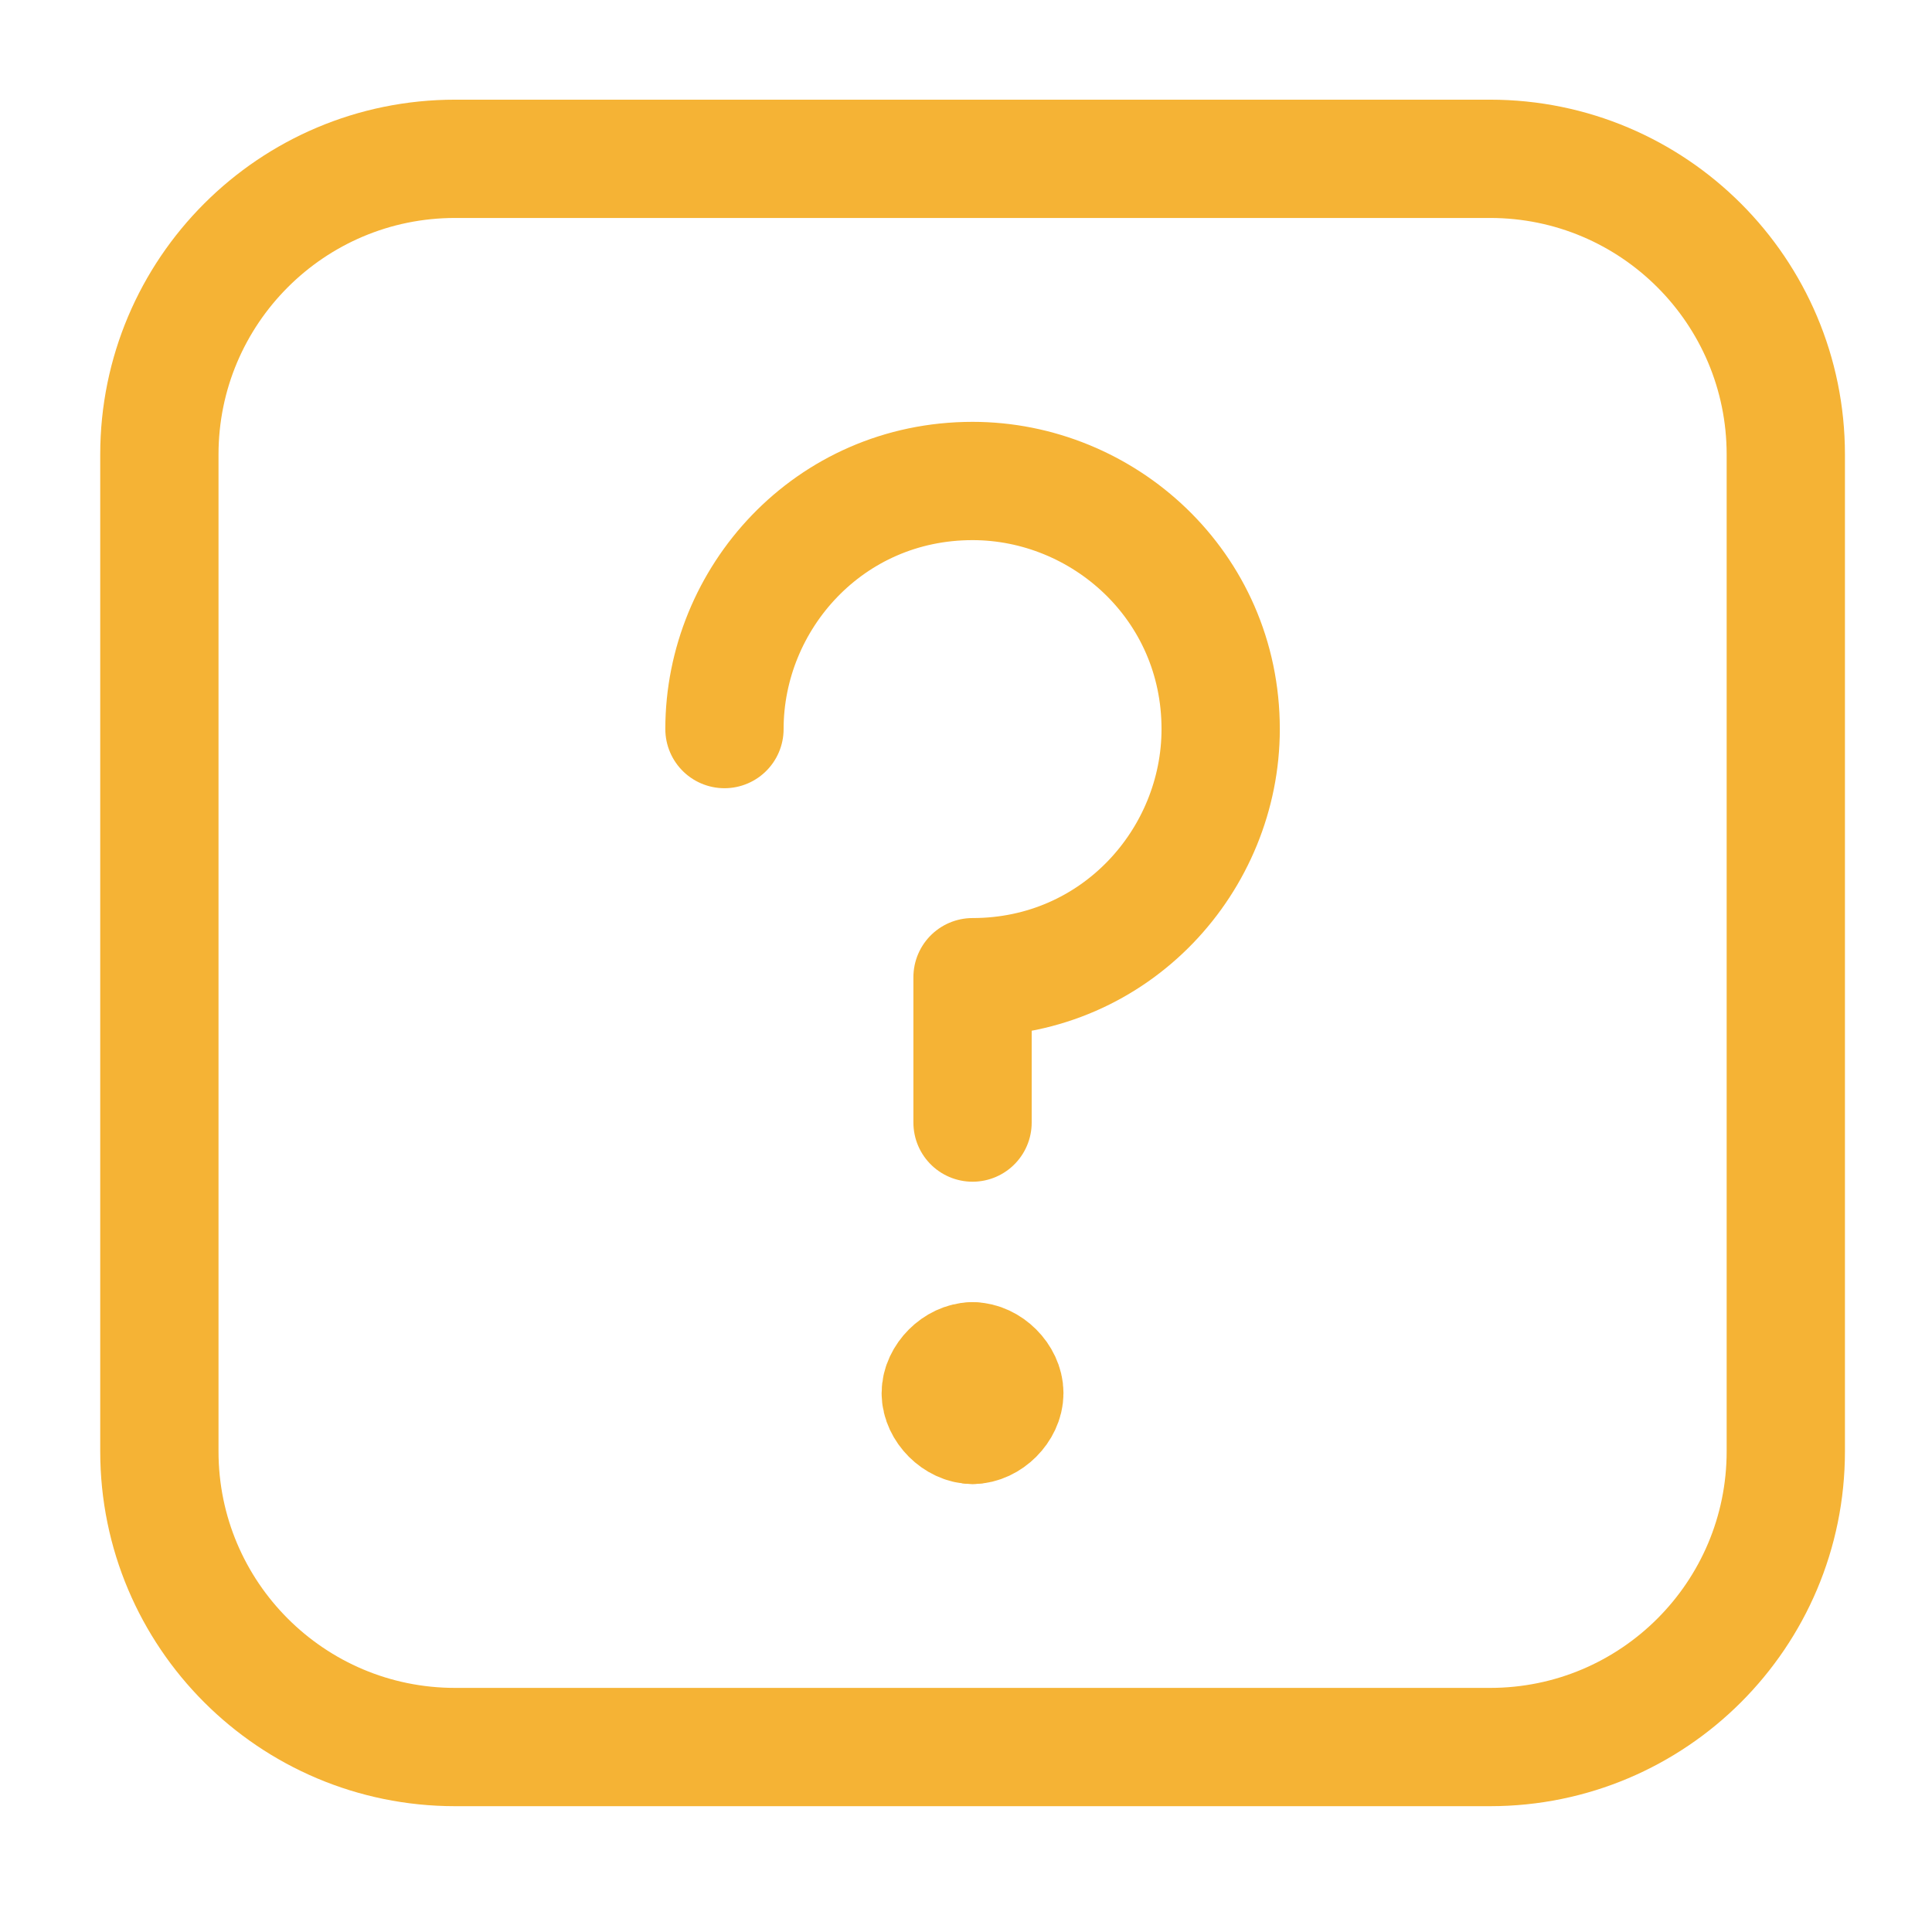
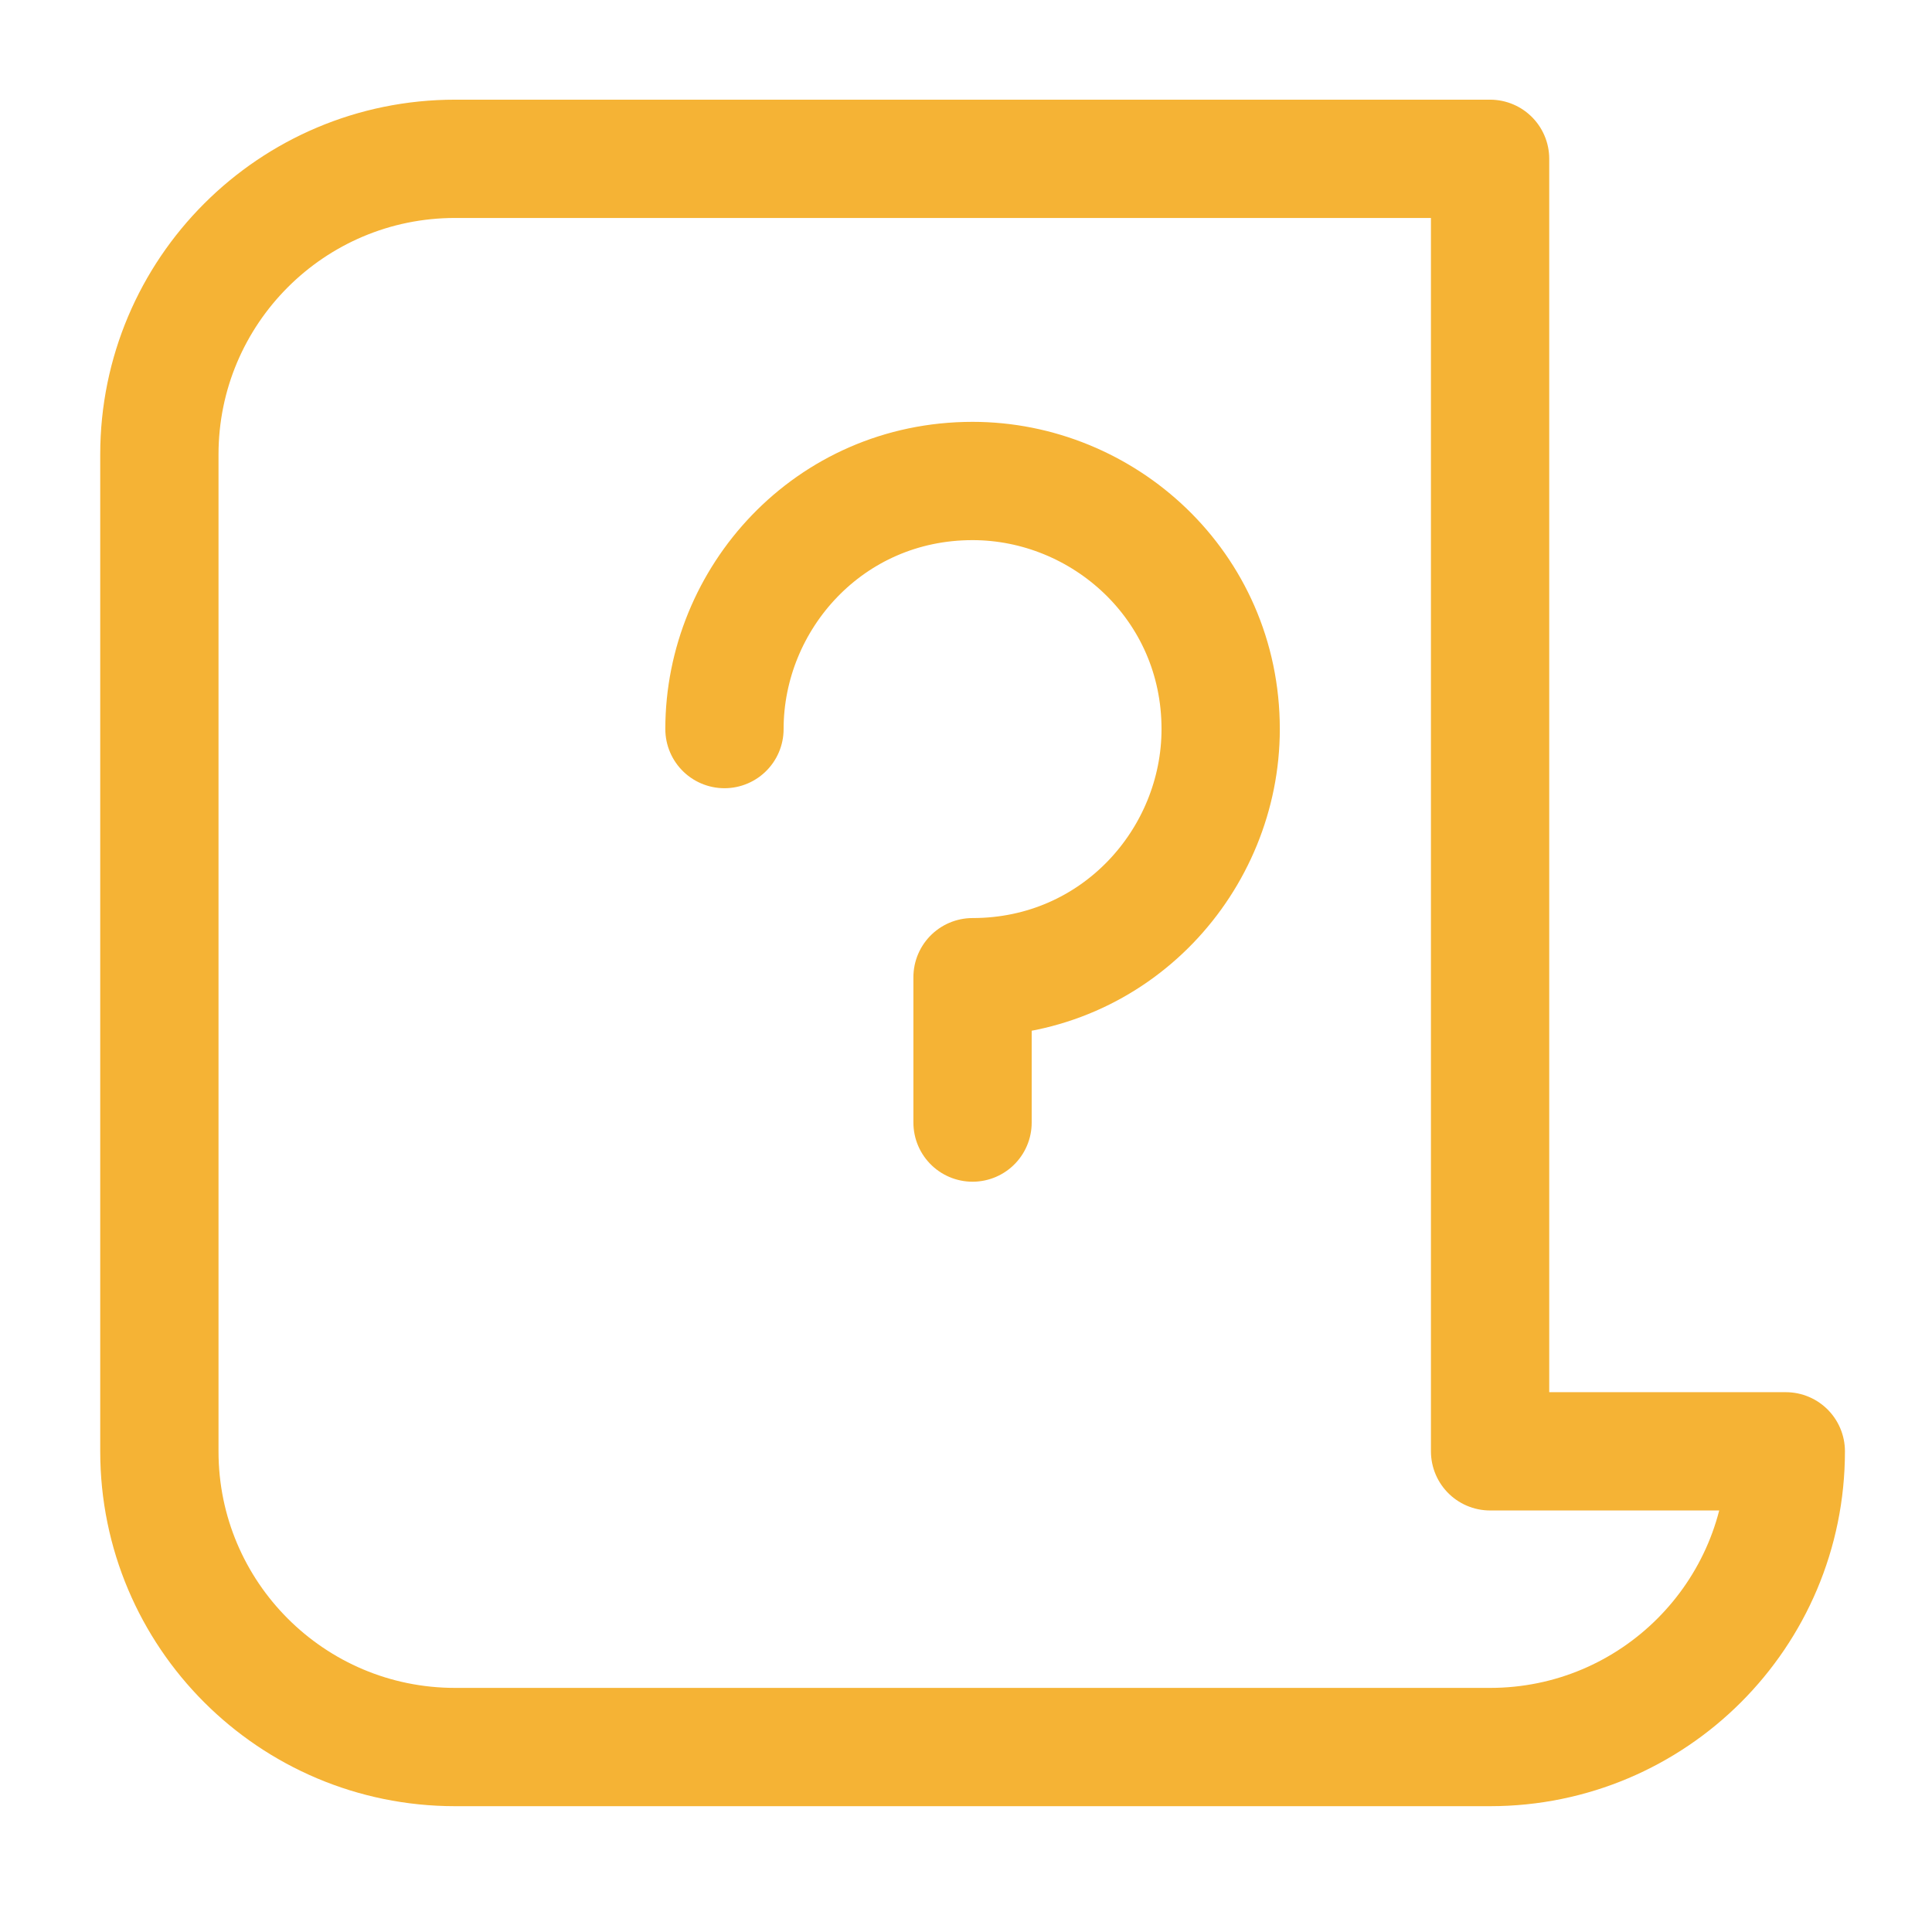
<svg xmlns="http://www.w3.org/2000/svg" width="49" height="49" viewBox="0 0 49 49" fill="none">
  <path d="M18.374 18.491C18.374 15.179 21.023 12.199 24.666 12.199C27.978 12.199 30.959 14.848 30.959 18.491C30.959 21.803 28.309 24.784 24.666 24.784V28.471" stroke="#F5B335" stroke-width="3" stroke-miterlimit="10" stroke-linecap="round" stroke-linejoin="round" />
-   <path d="M24.666 34.527C24.263 34.527 23.86 34.93 23.86 35.333C23.86 35.735 24.263 36.138 24.666 36.138" stroke="#F5B335" stroke-width="3" stroke-miterlimit="10" stroke-linecap="round" stroke-linejoin="round" />
-   <path d="M24.667 34.527C25.07 34.527 25.472 34.93 25.472 35.333C25.472 35.735 25.07 36.138 24.667 36.138" stroke="#F5B335" stroke-width="3" stroke-miterlimit="10" stroke-linecap="round" stroke-linejoin="round" />
-   <path d="M45.292 36.809C45.292 40.952 41.934 44.309 37.792 44.309H11.542C7.4 44.309 4.042 40.952 4.042 36.809L4.042 11.528C4.042 7.386 7.4 4.028 11.542 4.028H37.792C41.934 4.028 45.292 7.386 45.292 11.528V36.809Z" stroke="#F5B335" stroke-width="3" stroke-linecap="round" stroke-linejoin="round" />
+   <path d="M45.292 36.809C45.292 40.952 41.934 44.309 37.792 44.309H11.542C7.4 44.309 4.042 40.952 4.042 36.809L4.042 11.528C4.042 7.386 7.4 4.028 11.542 4.028H37.792V36.809Z" stroke="#F5B335" stroke-width="3" stroke-linecap="round" stroke-linejoin="round" />
</svg>